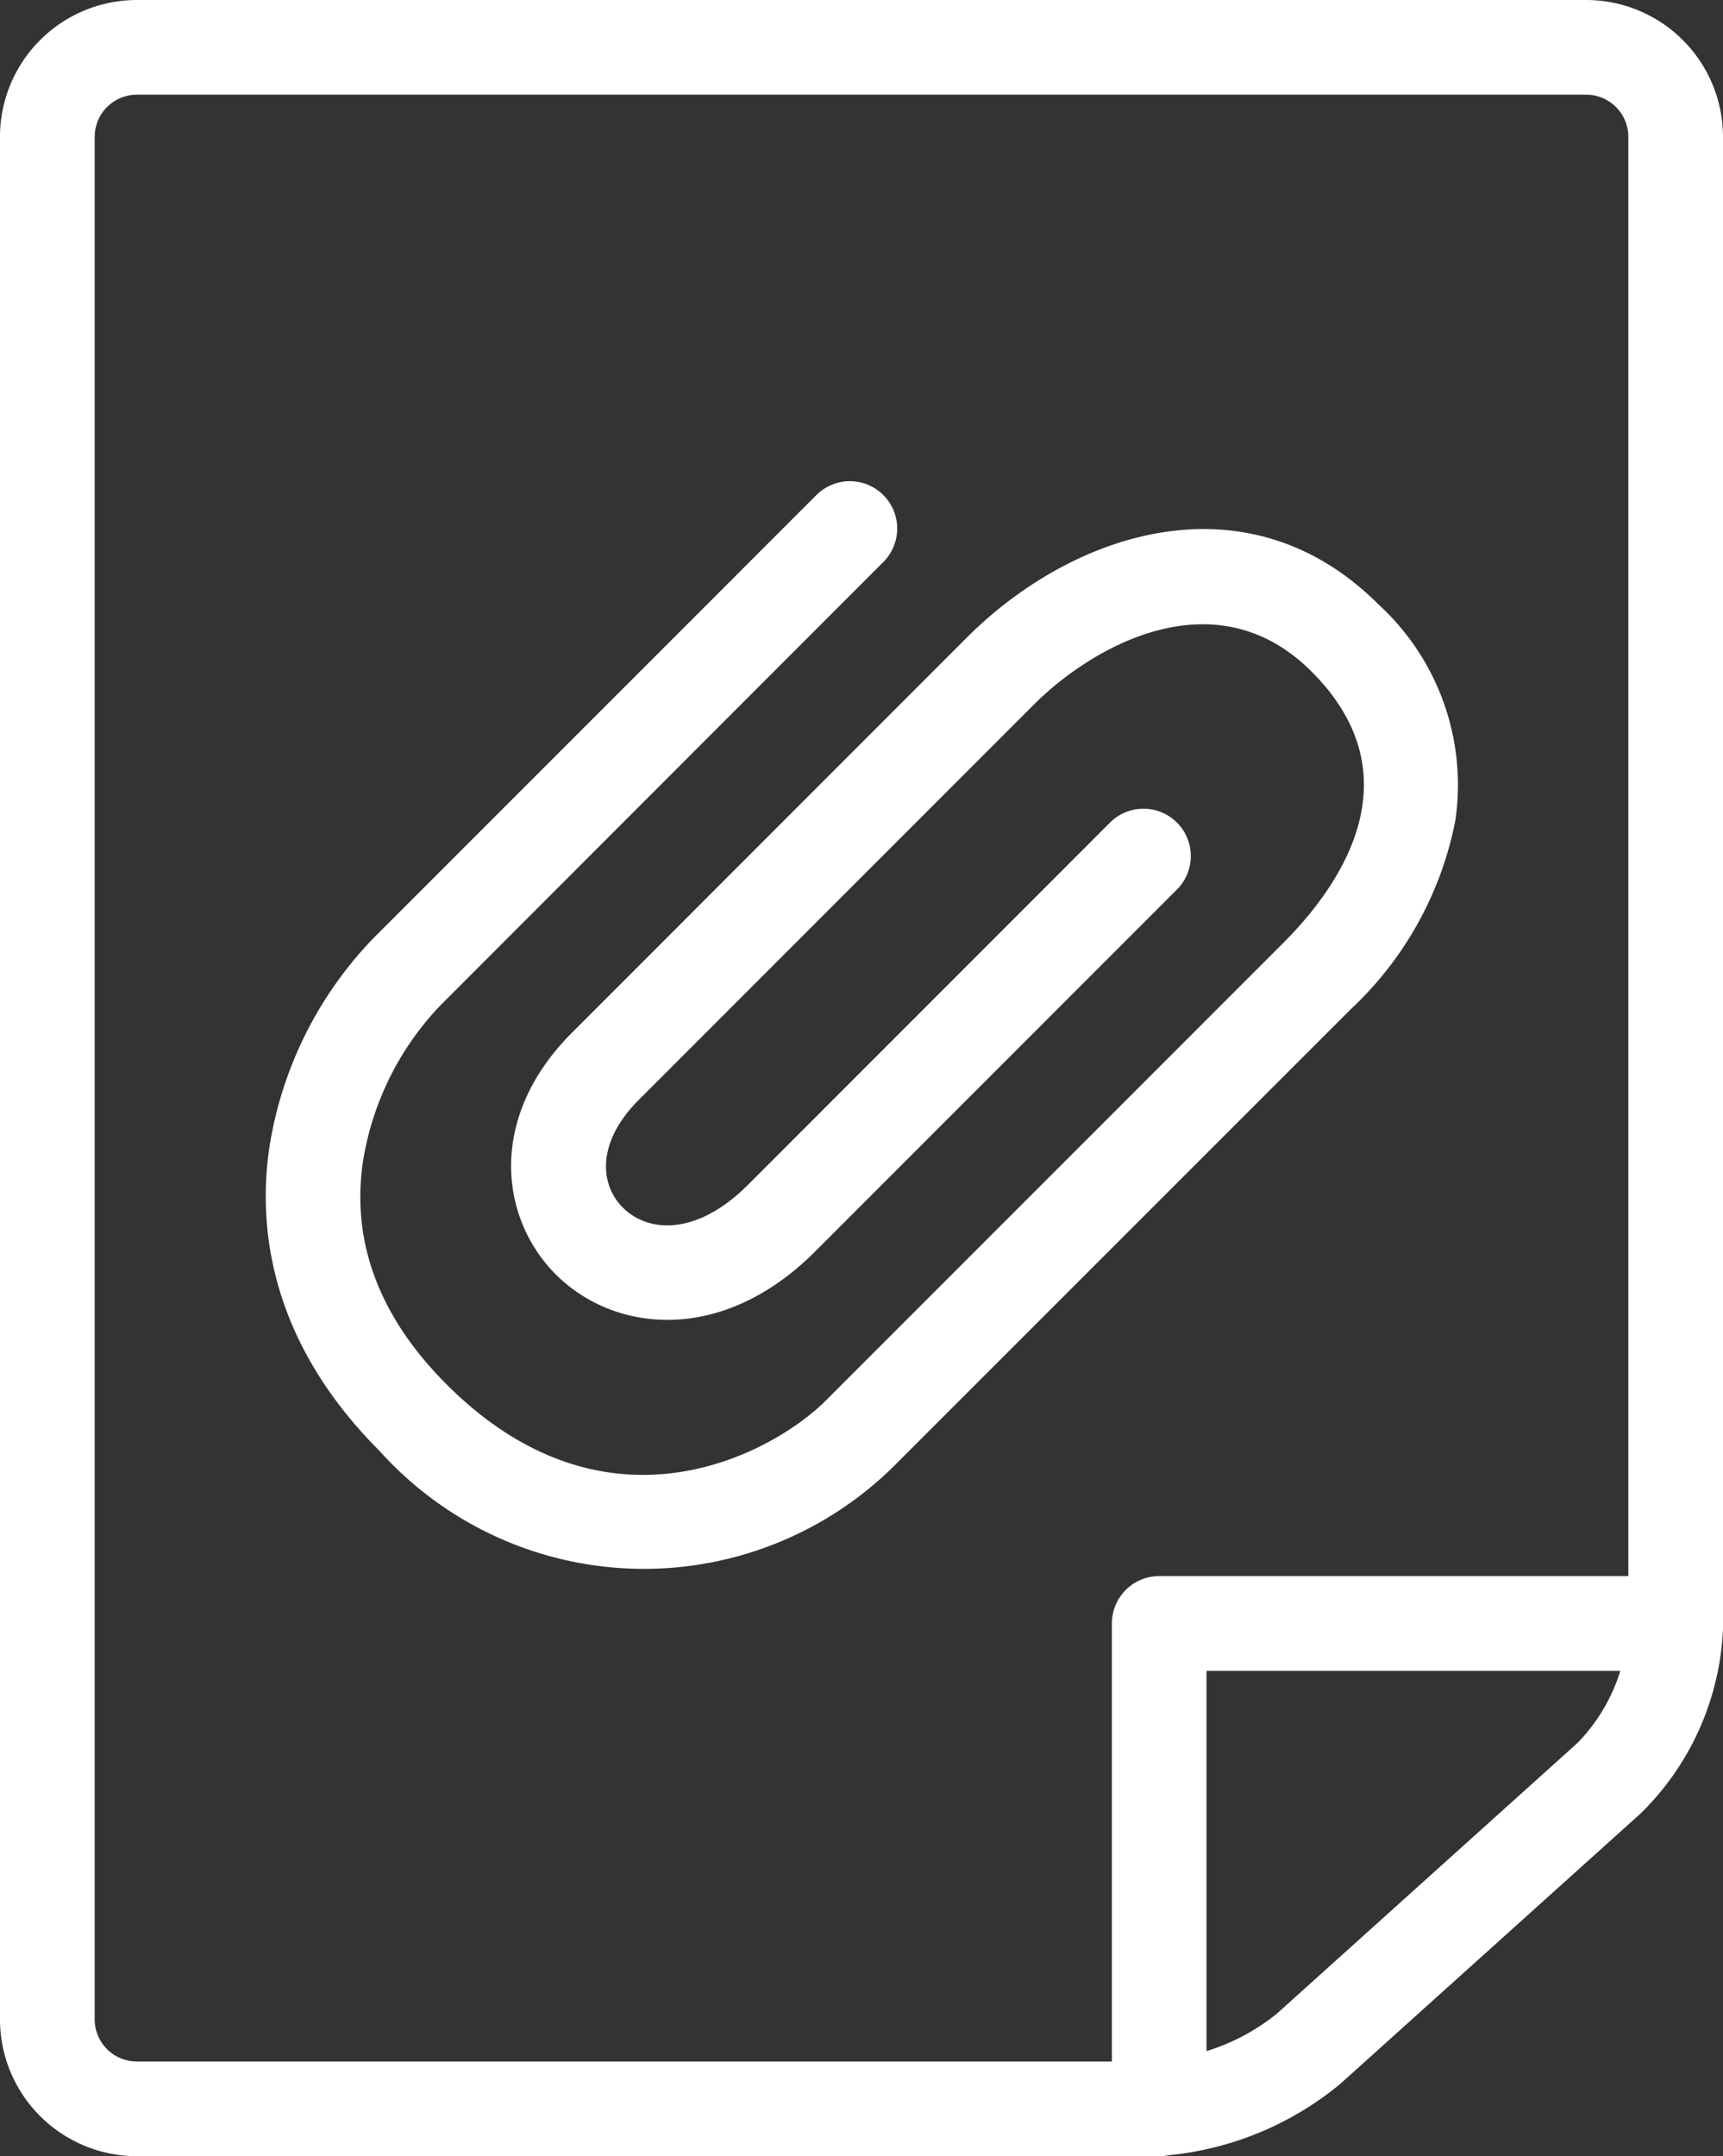
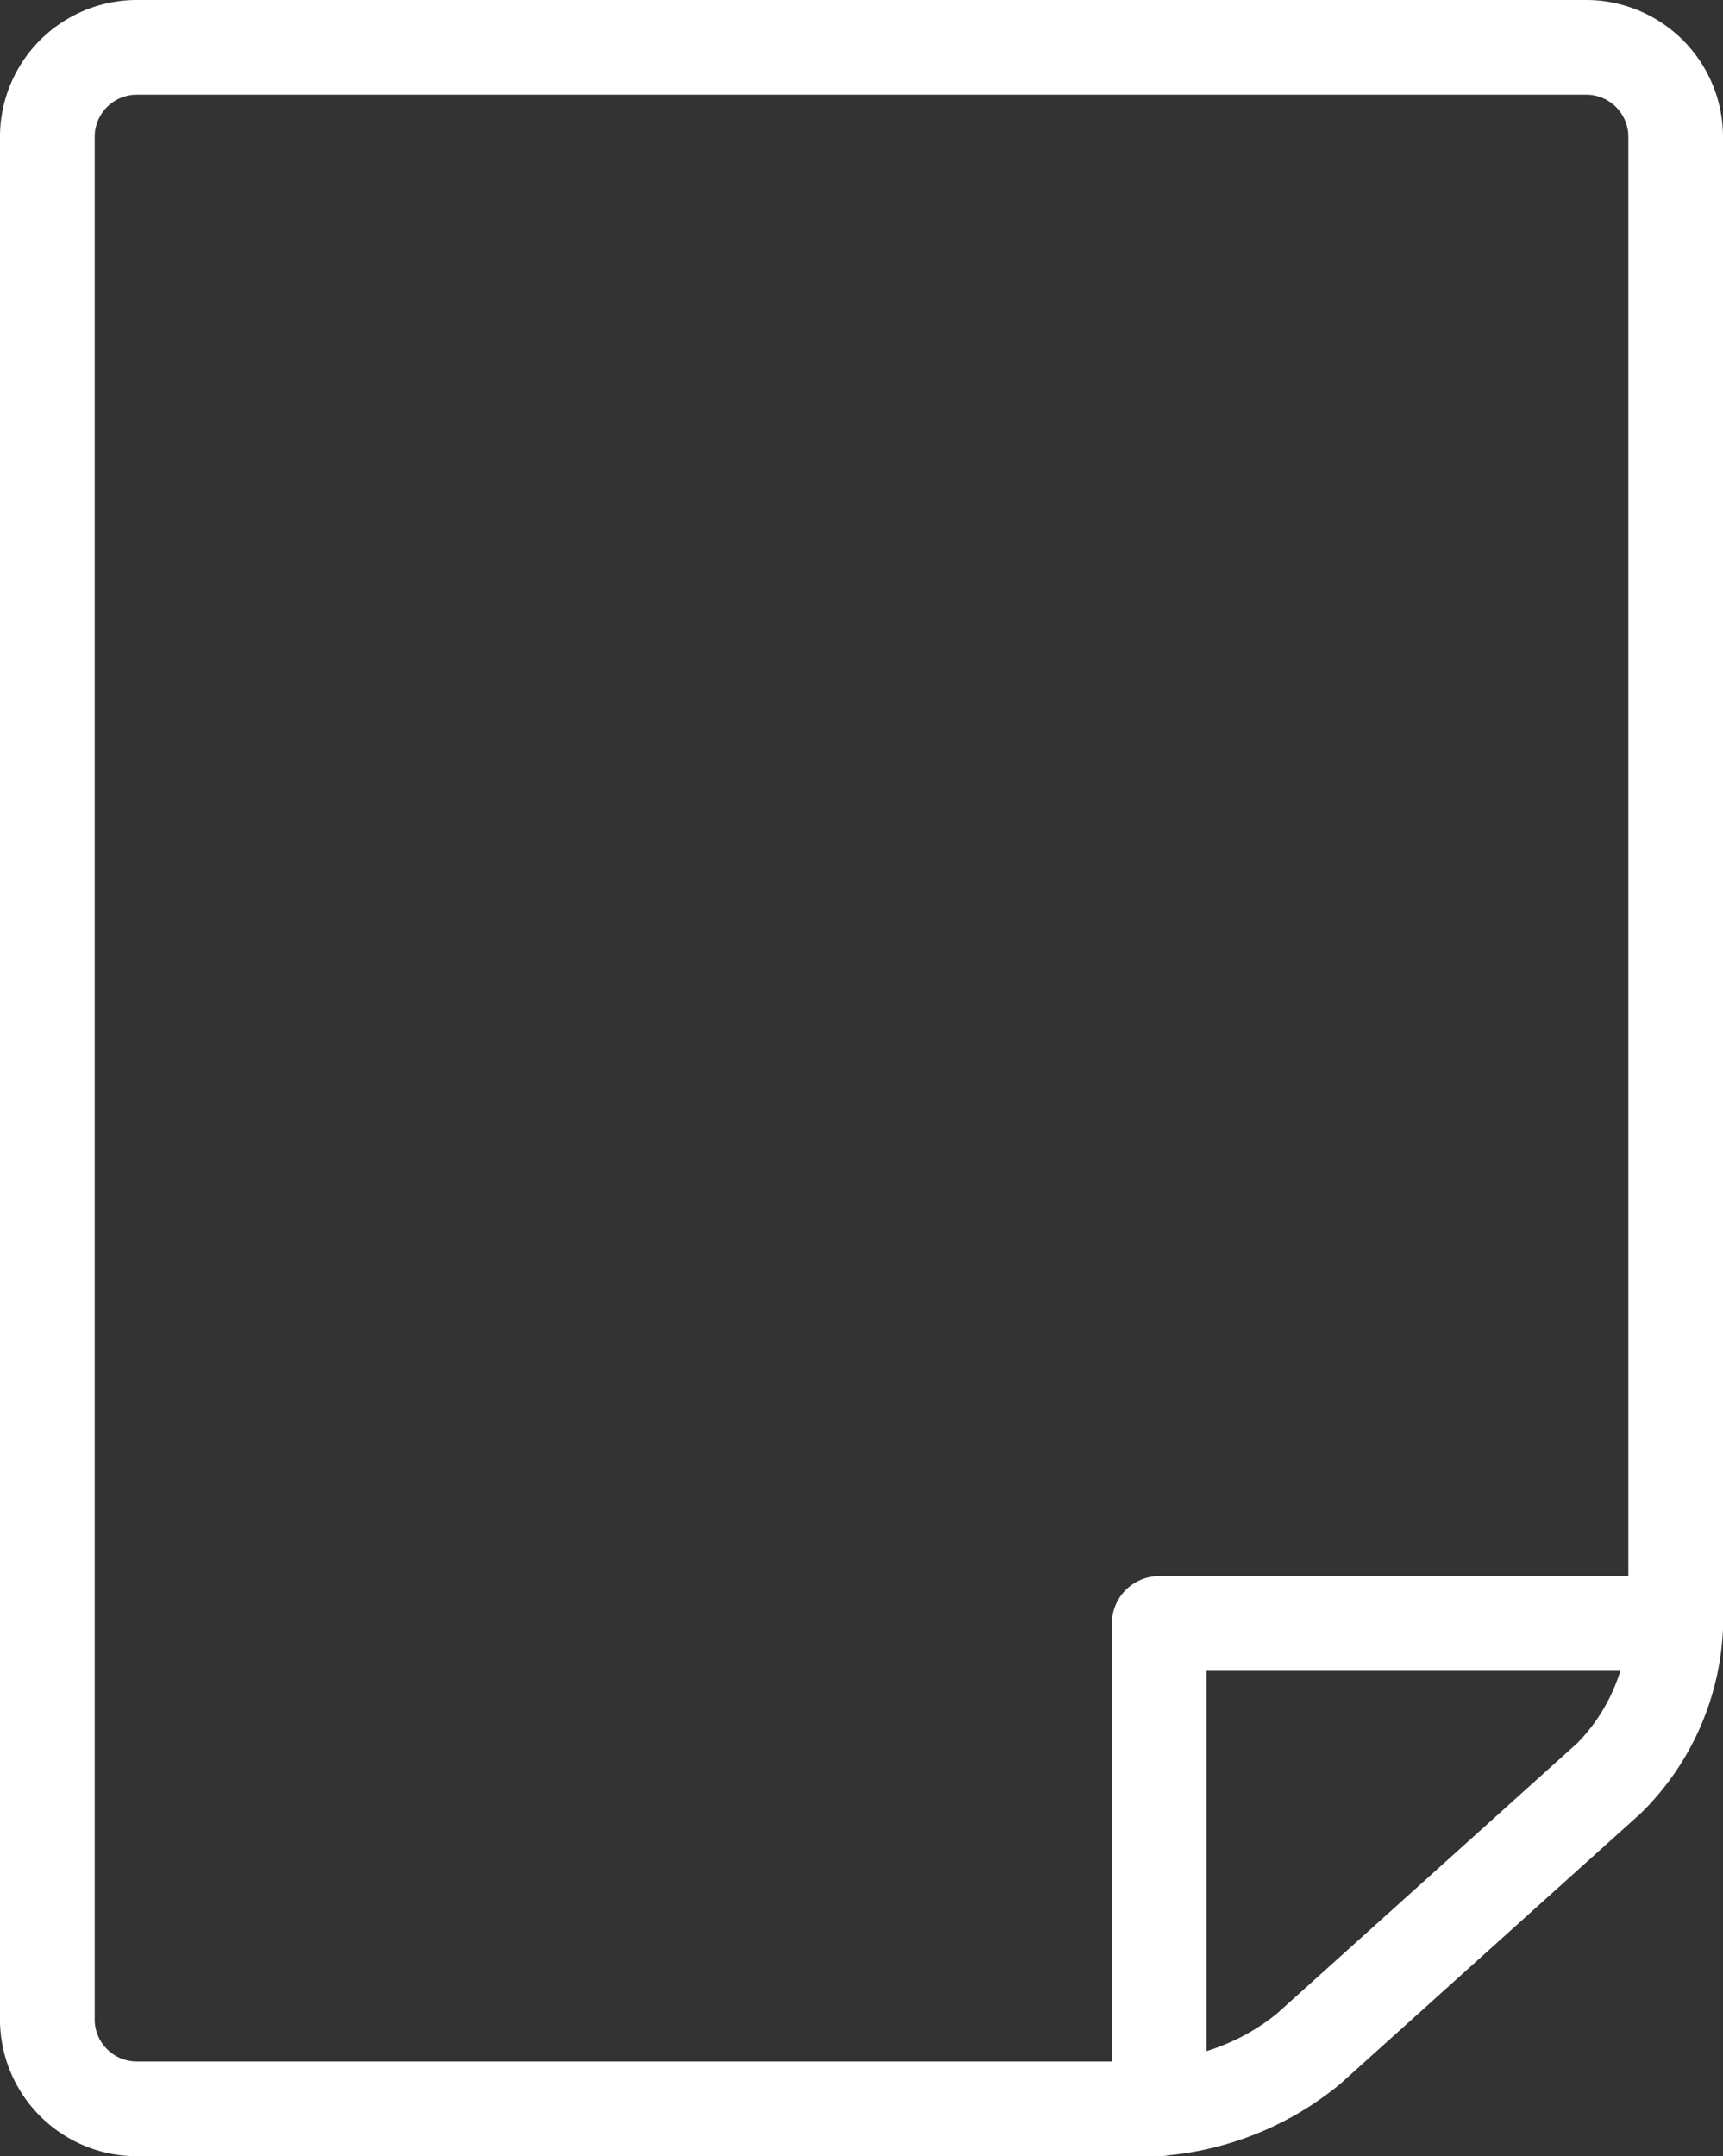
<svg xmlns="http://www.w3.org/2000/svg" id="Group_813" data-name="Group 813" width="62.832" height="78.597" viewBox="0 0 62.832 78.597">
  <rect x="0" y="0" width="62.832" height="78.597" fill="#333333" stroke="none" />
  <path id="Path_1624" data-name="Path 1624" d="M998.071,563.223H945.215a4.994,4.994,0,0,0-4.989,4.988v68.622a4.993,4.993,0,0,0,4.989,4.987h37.033c.051,0,.108-.008.16-.009.031,0,.06.009.09.009a1.788,1.788,0,0,0,.342-.034,11.6,11.6,0,0,0,6.25-2.59l10.974-9.877a10.017,10.017,0,0,0,2.995-6.727V568.211A4.994,4.994,0,0,0,998.071,563.223Zm-54.391,73.61V568.211a1.538,1.538,0,0,1,1.536-1.536h52.855a1.537,1.537,0,0,1,1.536,1.536v52.463H982.5a1.726,1.726,0,0,0-1.726,1.726v15.968H945.215A1.538,1.538,0,0,1,943.679,636.833Zm43.1-.2a7.673,7.673,0,0,1-2.555,1.356v-13.86h15.09a6.516,6.516,0,0,1-1.562,2.628Z" transform="translate(-940.227 -563.223)" fill="#fff" />
-   <path id="Path_1625" data-name="Path 1625" d="M986.091,593.92a12.758,12.758,0,0,0,3.834-6.906,8.923,8.923,0,0,0-2.8-7.865c-4.741-4.741-11.106-2.7-15.011,1.2L957.707,594.76c-3.084,3.084-2.63,6.765-.588,8.807,2.142,2.142,6.078,2.547,9.453-.829l13.176-13.177a1.726,1.726,0,1,0-2.441-2.44L964.131,600.3c-1.864,1.864-3.64,1.76-4.569.829-.832-.83-.973-2.366.586-3.925l14.407-14.408c2.1-2.1,6.605-4.723,10.128-1.2,3.851,3.853,1.005,7.85-1.034,9.889l-16.688,16.686c-1.838,1.84-7.908,5.321-13.823-.594-2.452-2.453-3.479-5.182-3.052-8.108a10.641,10.641,0,0,1,2.833-5.715L969.064,577.6a1.726,1.726,0,0,0-2.441-2.441l-16.145,16.144a14.1,14.1,0,0,0-3.806,7.656c-.408,2.8-.042,6.981,4.026,11.049a12.964,12.964,0,0,0,18.705.594Z" transform="translate(-936.852 -557.113)" fill="#fff" />
</svg>